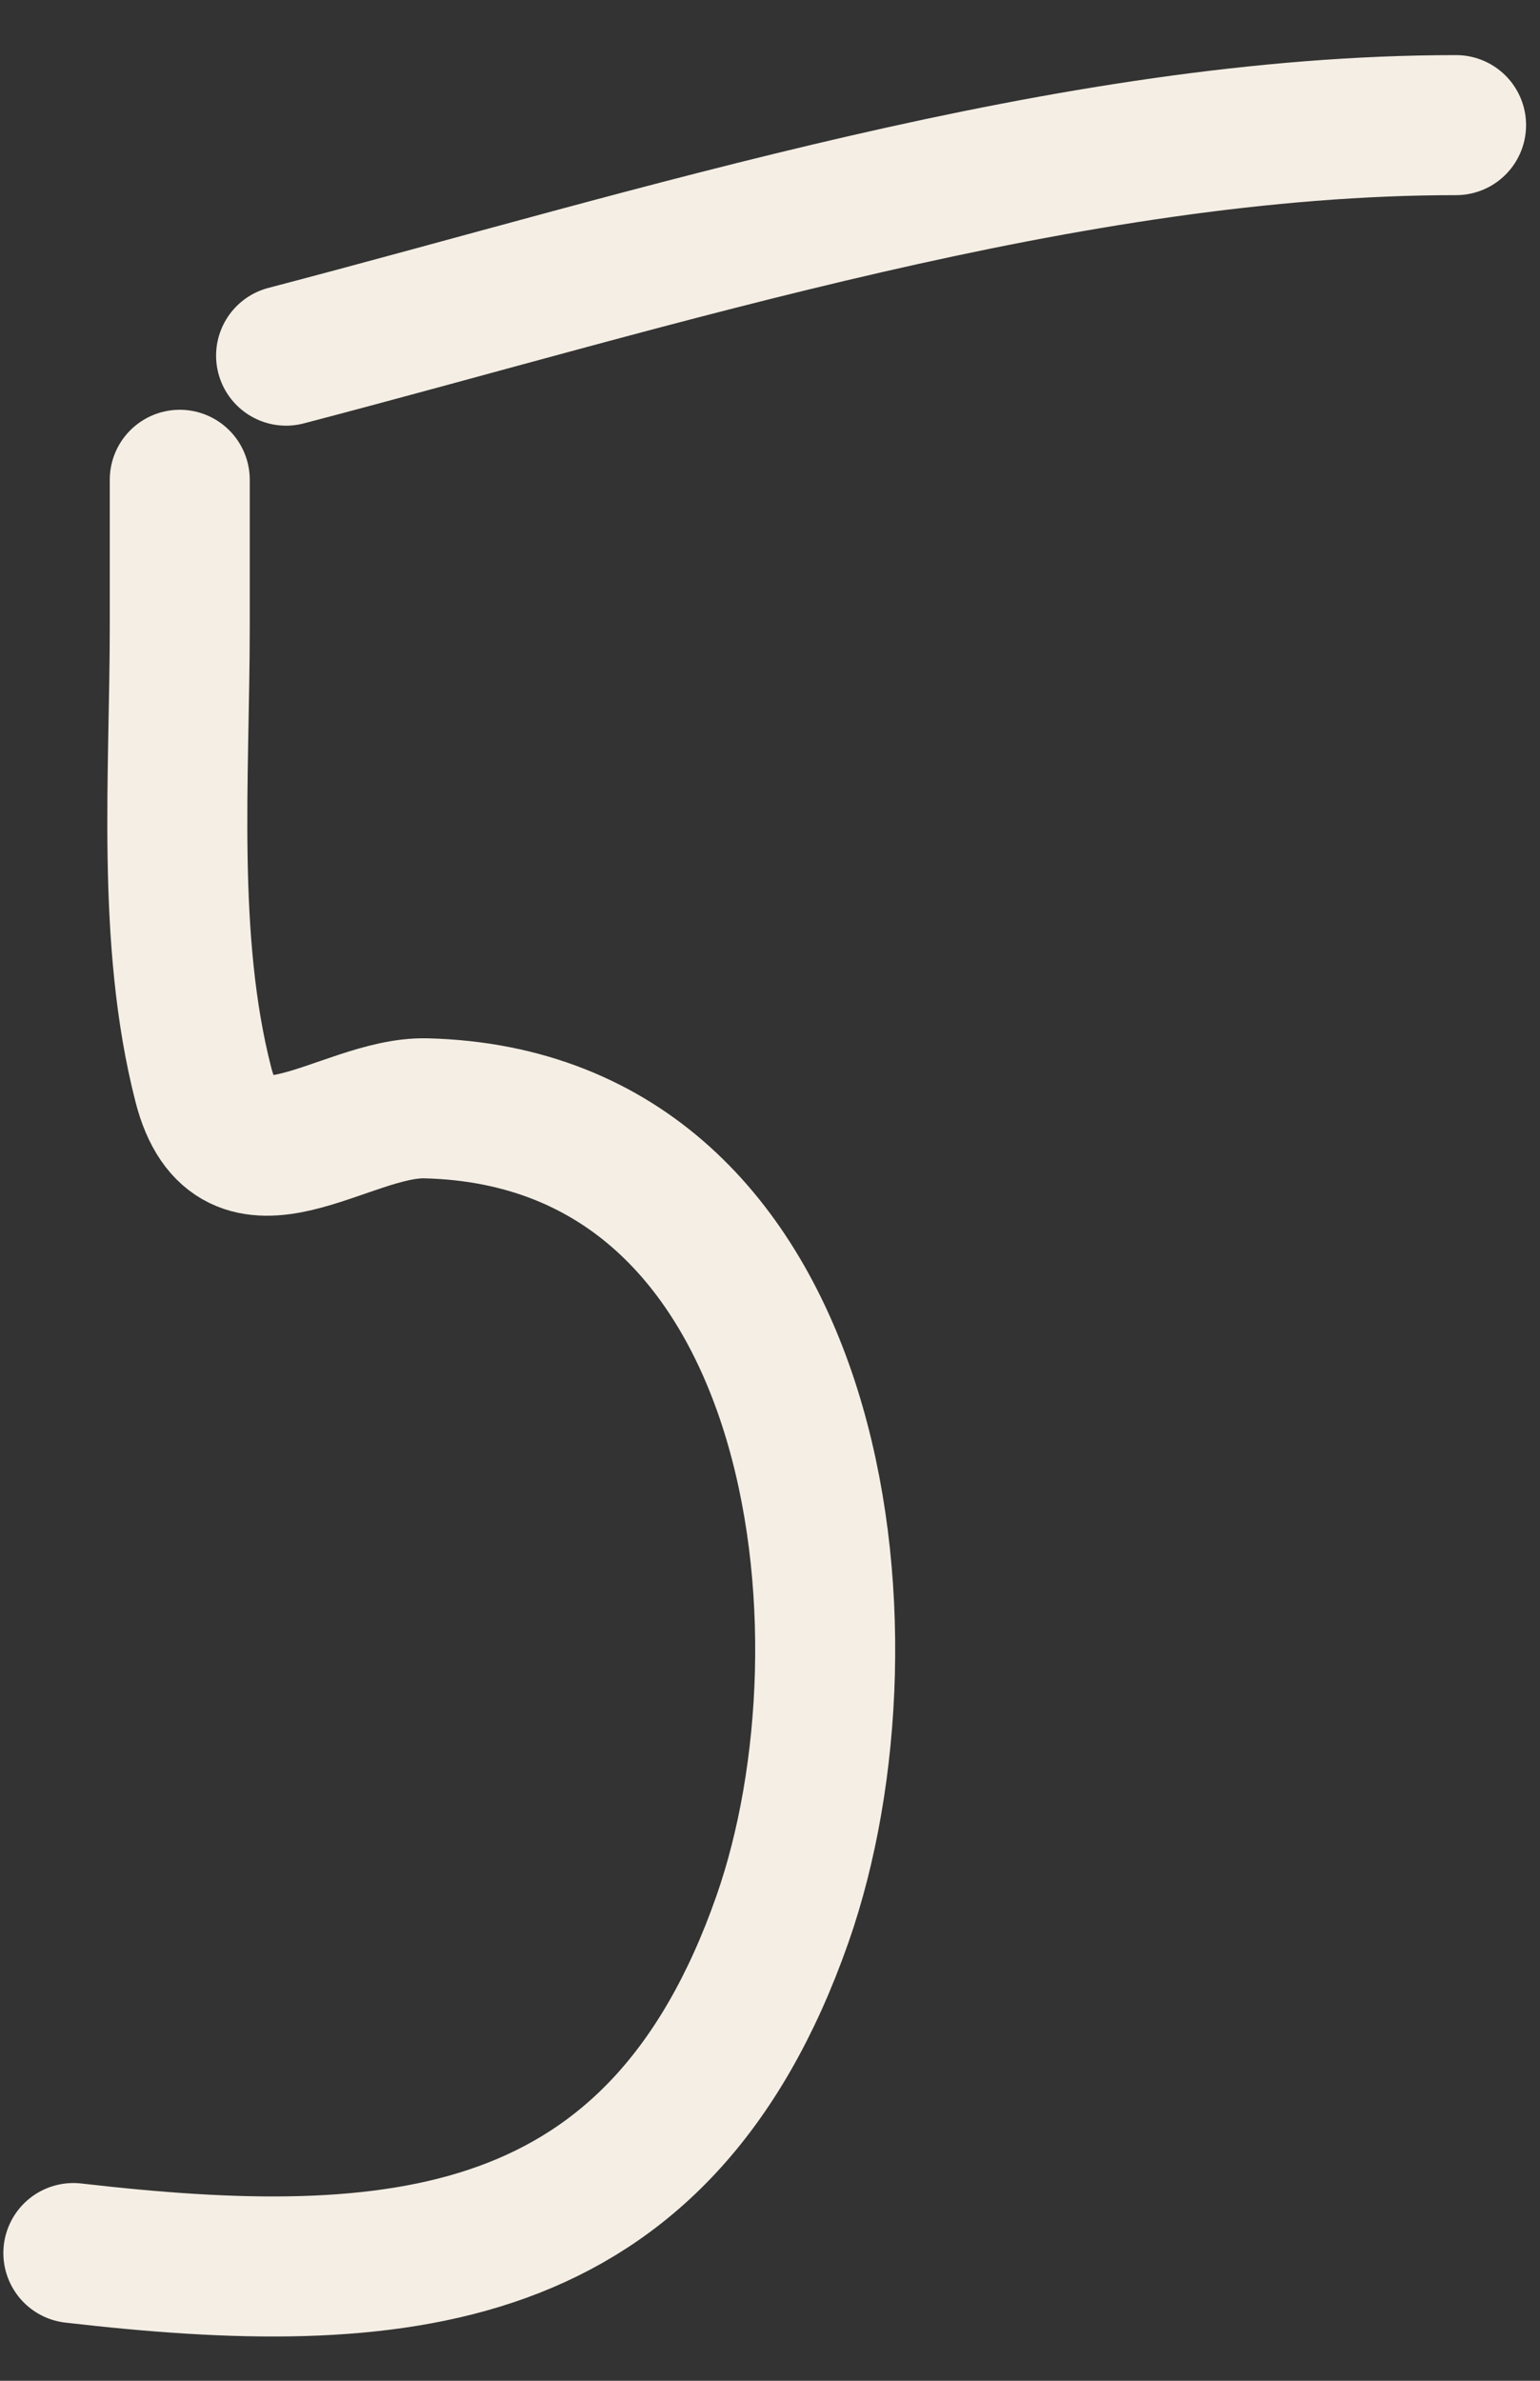
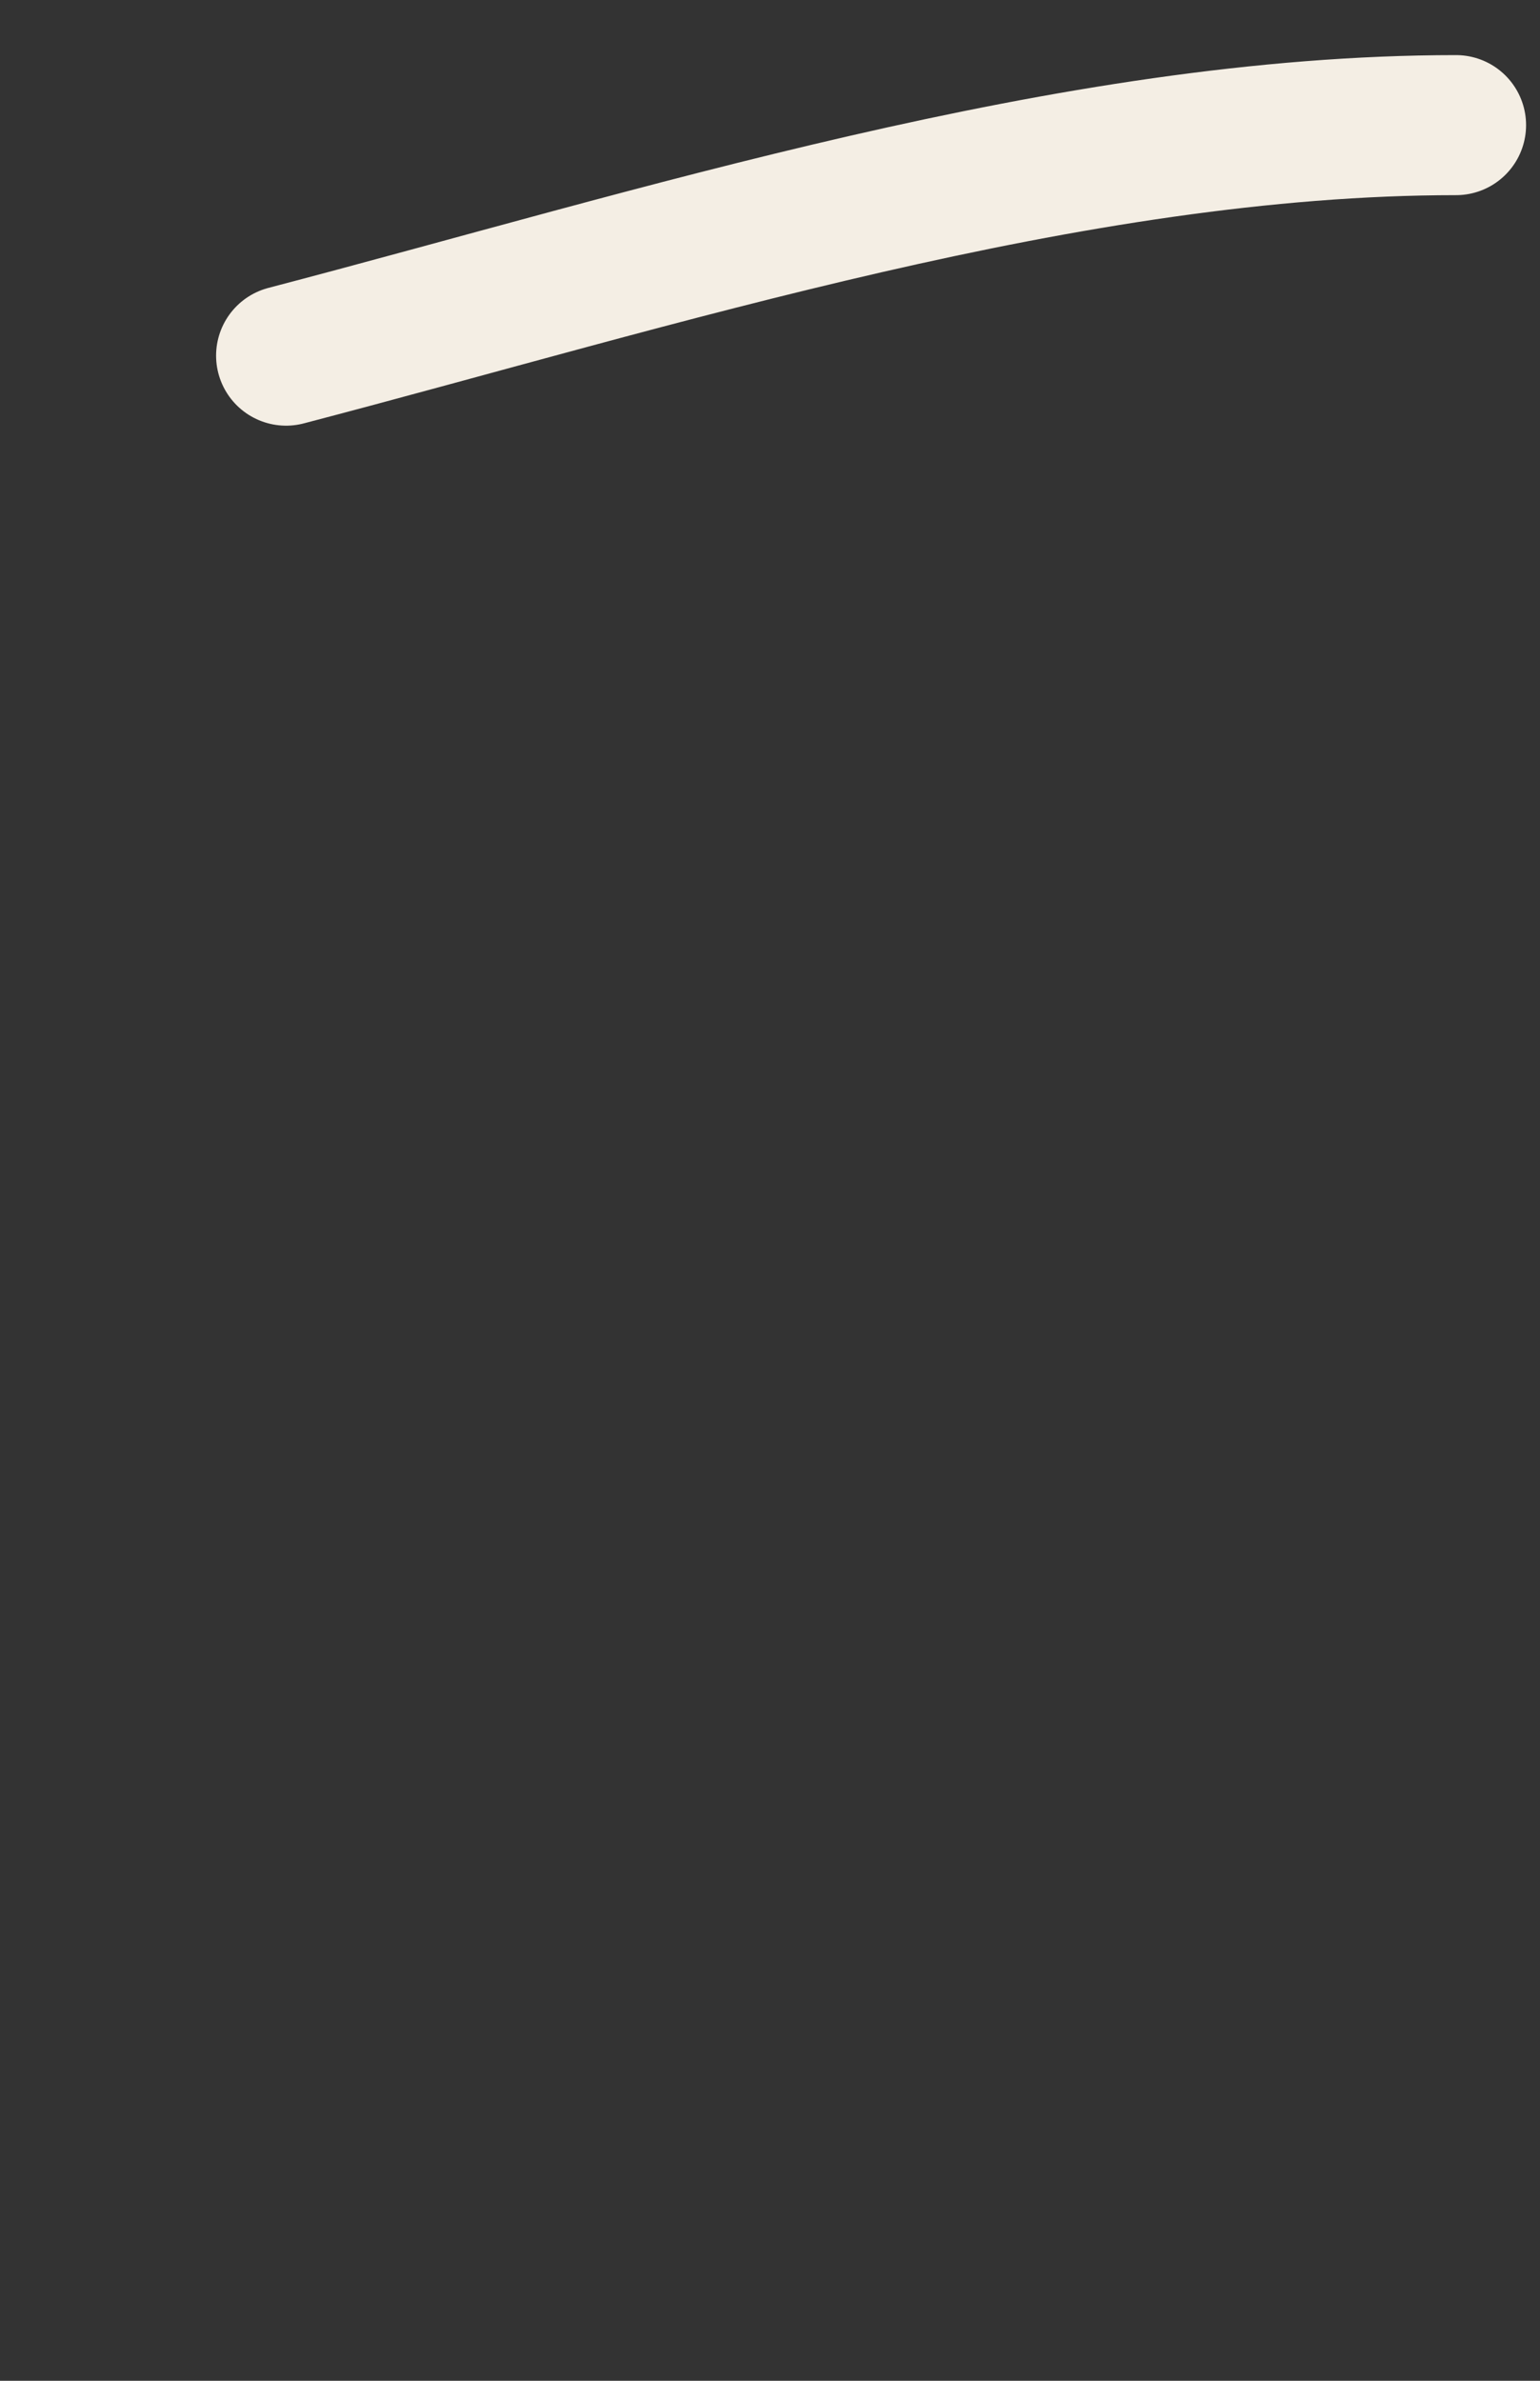
<svg xmlns="http://www.w3.org/2000/svg" width="22" height="34" viewBox="0 0 22 34" fill="none">
  <rect x="0" y="0" width="22" height="34" fill="#333333" stroke="none" />
-   <path d="M2.568 6.852C2.568 7.551 2.568 8.25 2.568 8.948C2.568 11.068 2.373 13.418 2.905 15.49C3.357 17.248 4.917 15.799 6.085 15.828C11.745 15.969 12.615 23.306 11.178 27.407C9.415 32.437 5.645 32.706 1.048 32.176" stroke="#F4EEE4" stroke-width="2" stroke-linecap="round" />
  <path d="M4.087 5.079C9.375 3.696 15.304 1.787 20.801 1.787" stroke="#F4EEE4" stroke-width="2" stroke-linecap="round" />
</svg>